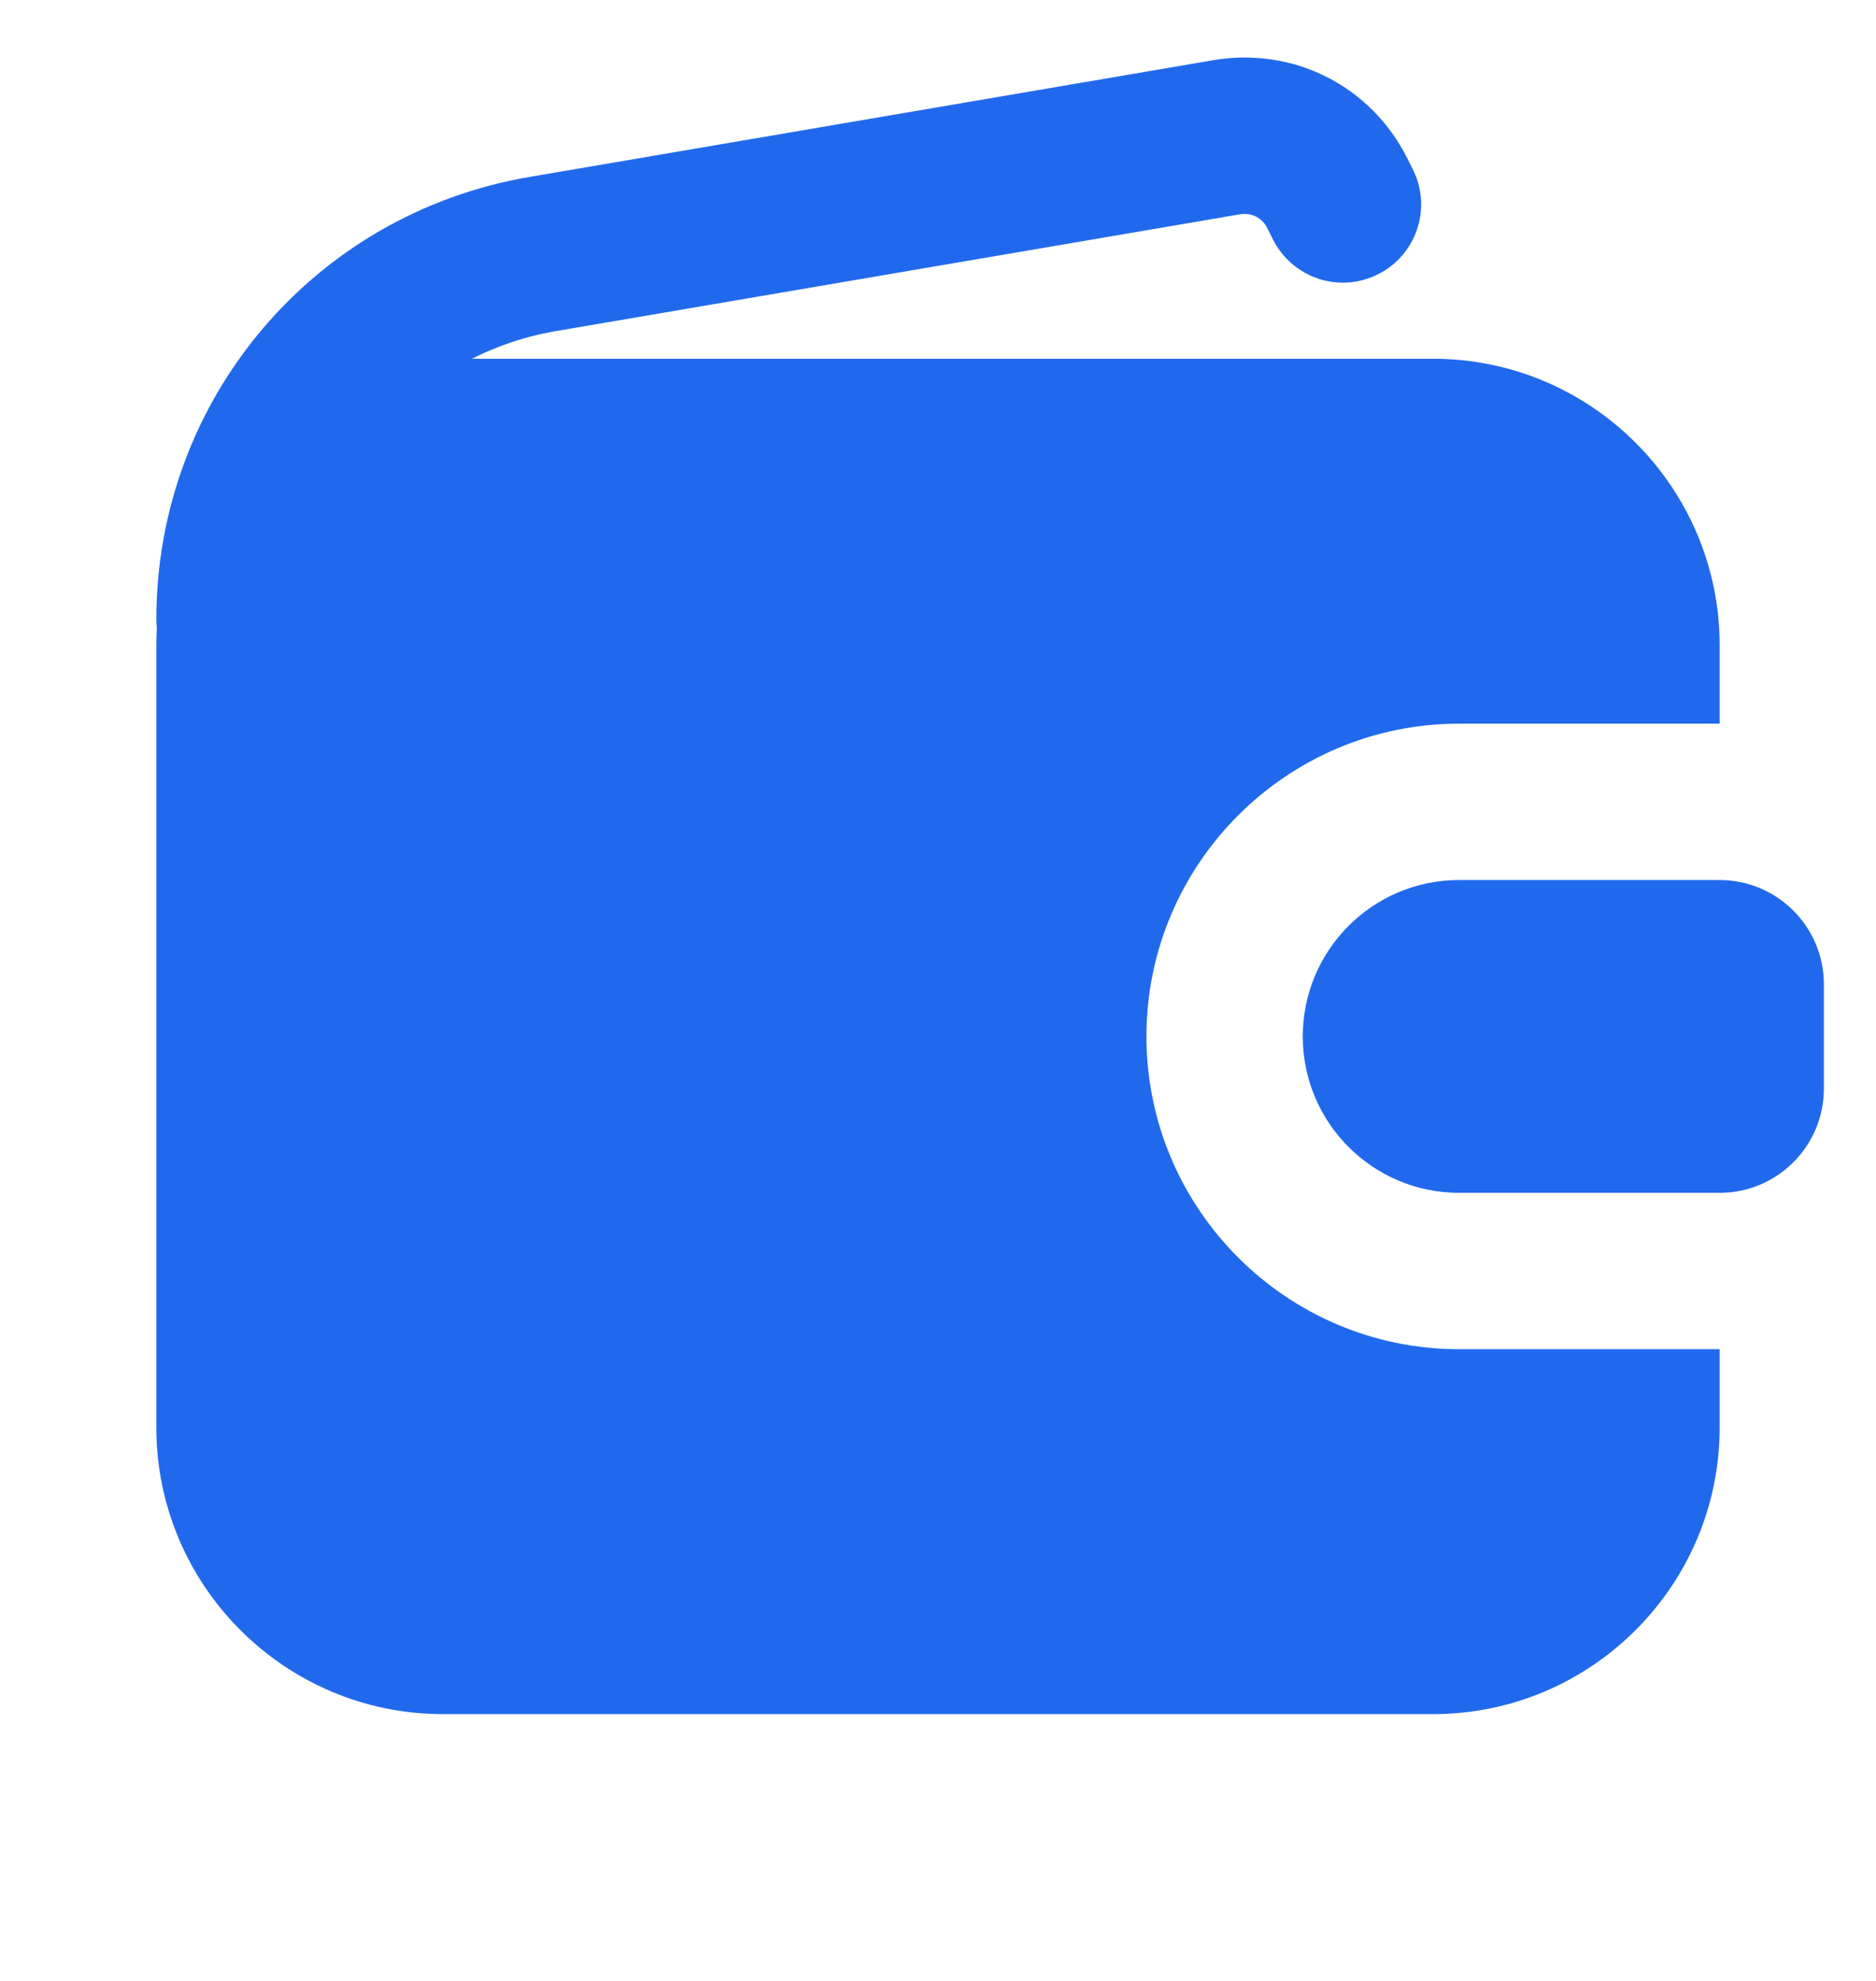
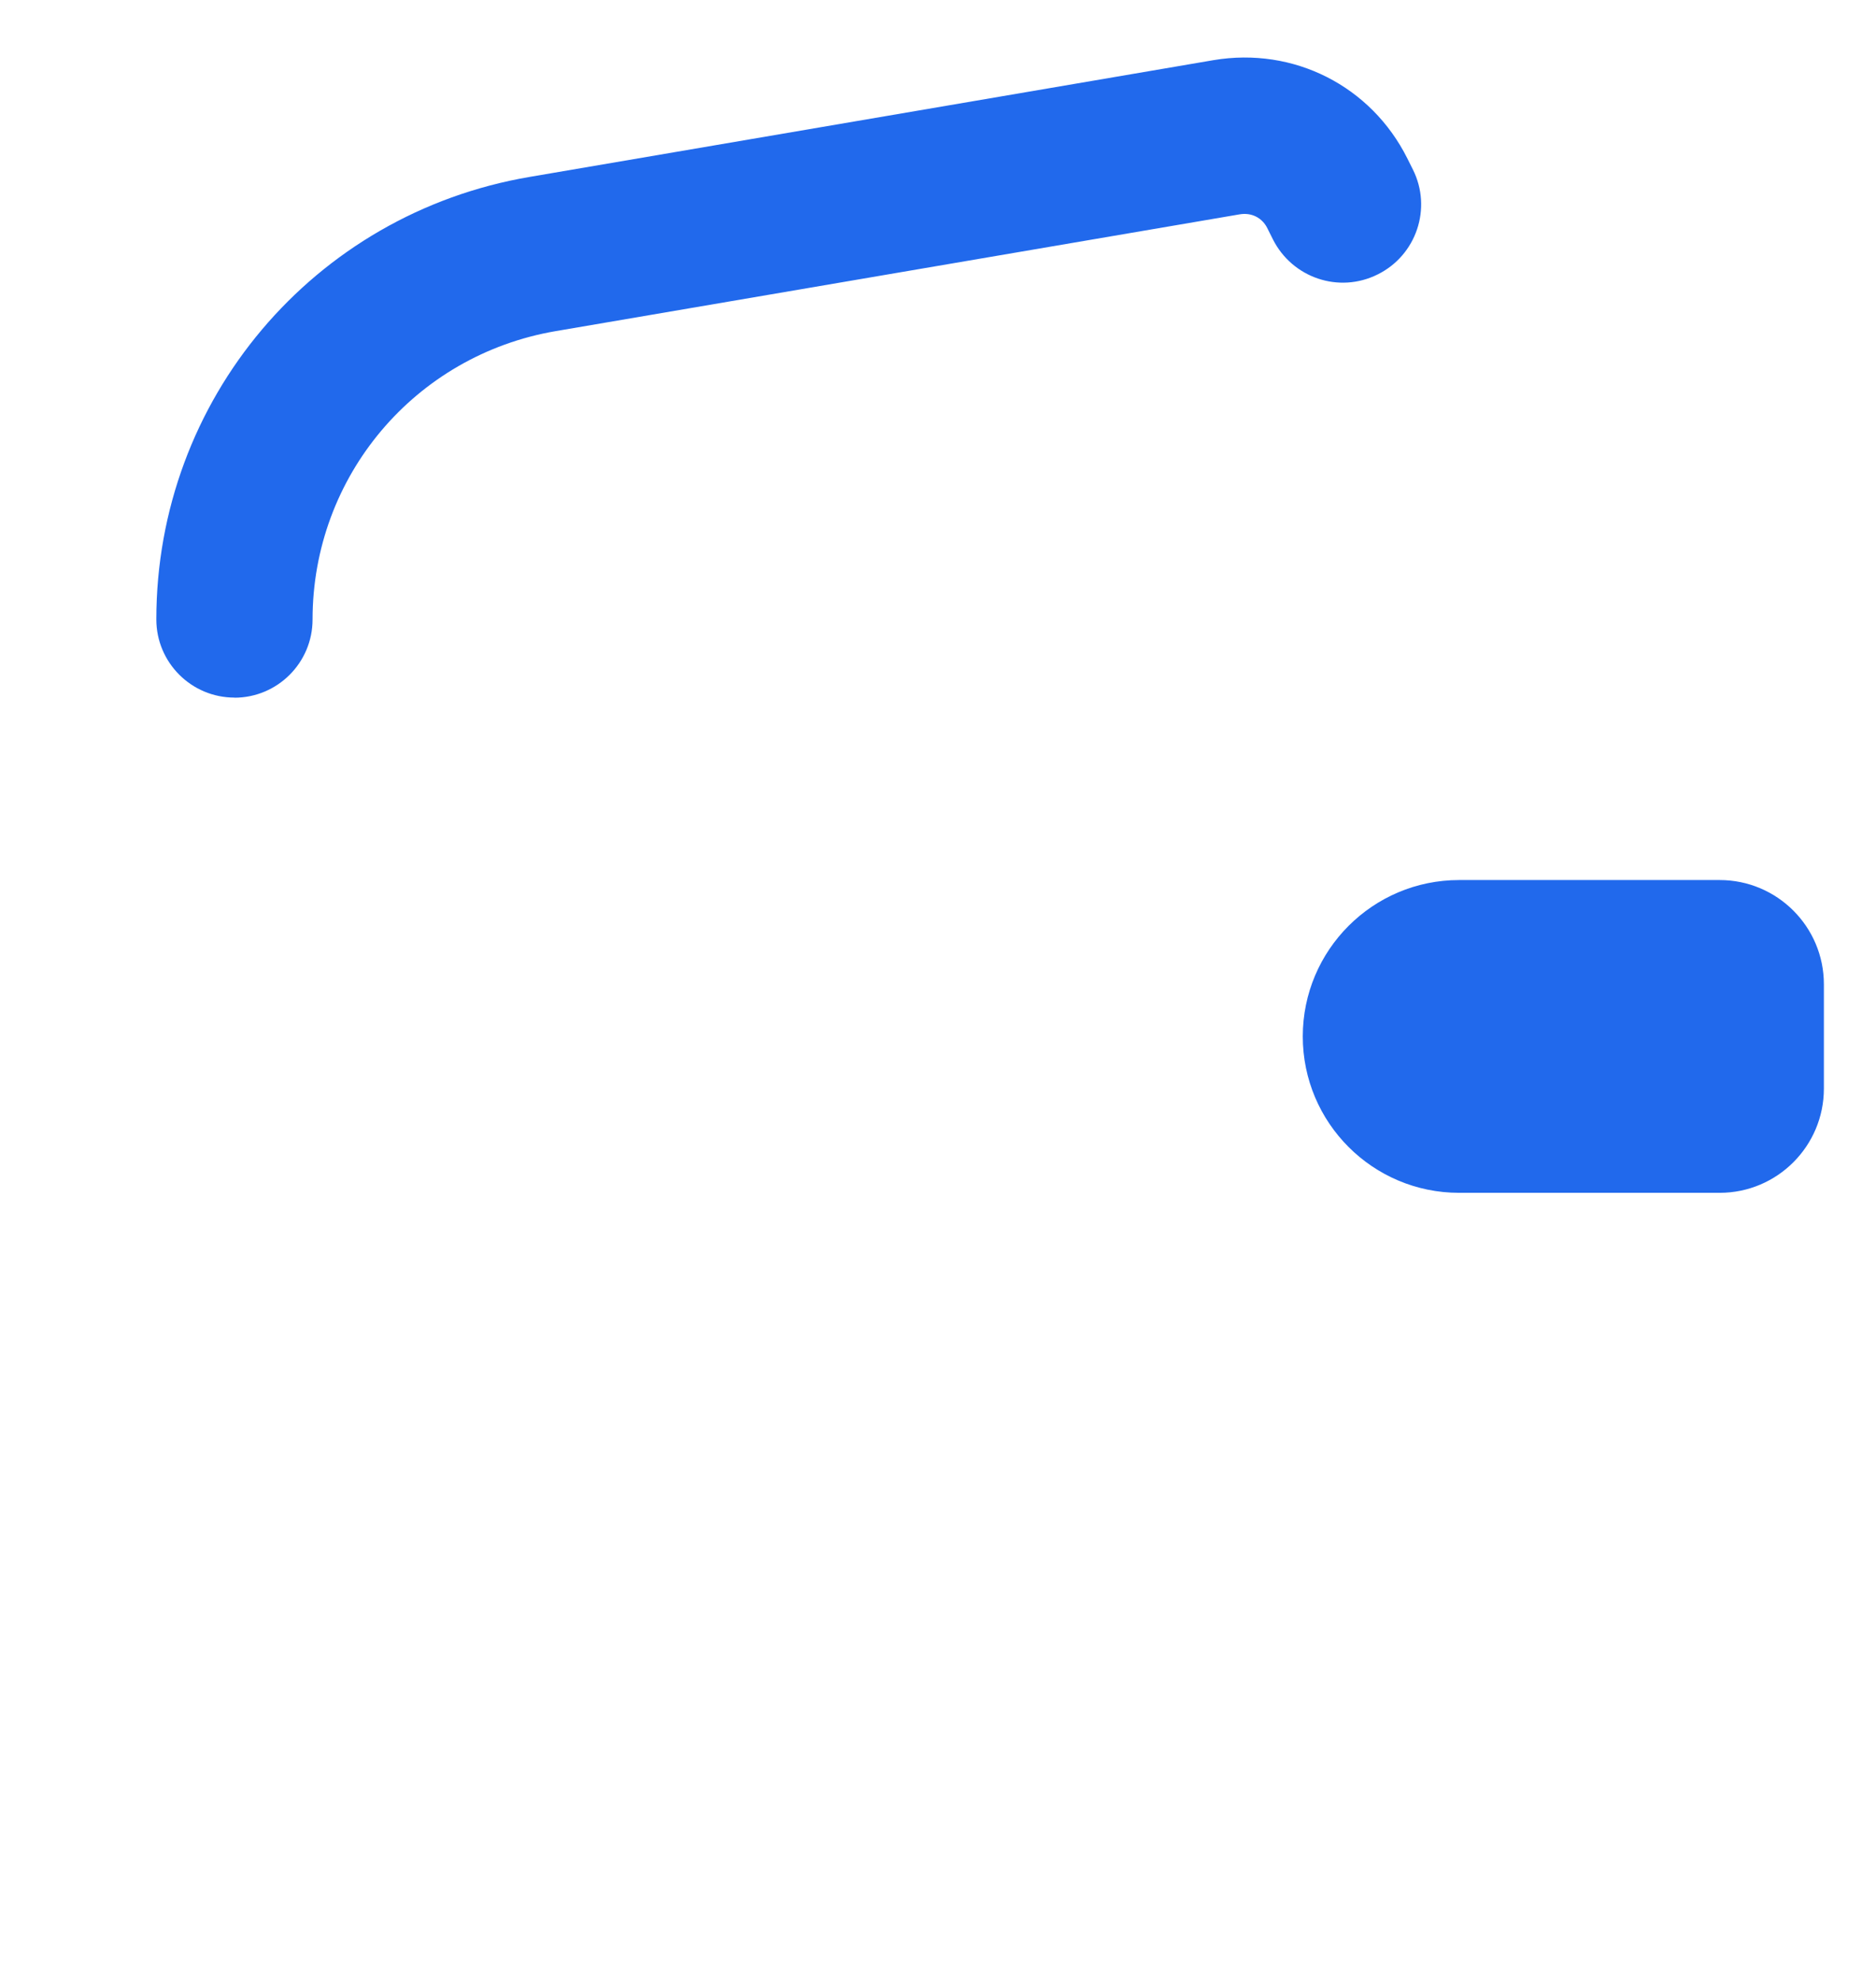
<svg xmlns="http://www.w3.org/2000/svg" width="18" height="19" viewBox="0 0 18 19" fill="none">
  <g clip-path="url(#clip0_1855_89664)">
    <path d="M2.25 6.691C1.836 6.691 1.5 6.355 1.5 5.941C1.5 3.836 3.006 2.051 5.081 1.697L11.643 0.577C12.414 0.447 13.156 0.826 13.503 1.519L13.557 1.627C13.742 1.998 13.59 2.448 13.219 2.632C12.847 2.818 12.399 2.665 12.213 2.295L12.16 2.189C12.112 2.091 12.011 2.036 11.894 2.056L5.332 3.176C3.98 3.407 2.999 4.57 2.999 5.942C2.999 6.356 2.663 6.692 2.249 6.692L2.25 6.691Z" fill="#2169ec" />
-     <path d="M11 9.941C11 8.287 12.346 6.941 14 6.941H16.5V6.191C16.5 4.674 15.267 3.441 13.75 3.441H4.25C2.733 3.441 1.5 4.674 1.5 6.191V13.691C1.5 15.208 2.733 16.441 4.25 16.441H13.75C15.267 16.441 16.5 15.208 16.5 13.691V12.941H14C12.346 12.941 11 11.595 11 9.941Z" fill="#2169ec" />
    <path d="M16.5 11.441H14C13.172 11.441 12.5 10.769 12.5 9.941C12.5 9.113 13.172 8.441 14 8.441H16.5C17.052 8.441 17.5 8.889 17.5 9.441V10.441C17.5 10.993 17.052 11.441 16.5 11.441Z" fill="#2169ec" />
  </g>
  <defs>
    <clipPath id="clip0_1855_89664">
      <rect width="18" height="18" fill="white" transform="translate(-1.52588e-05 0.441)" />
    </clipPath>
  </defs>
</svg>